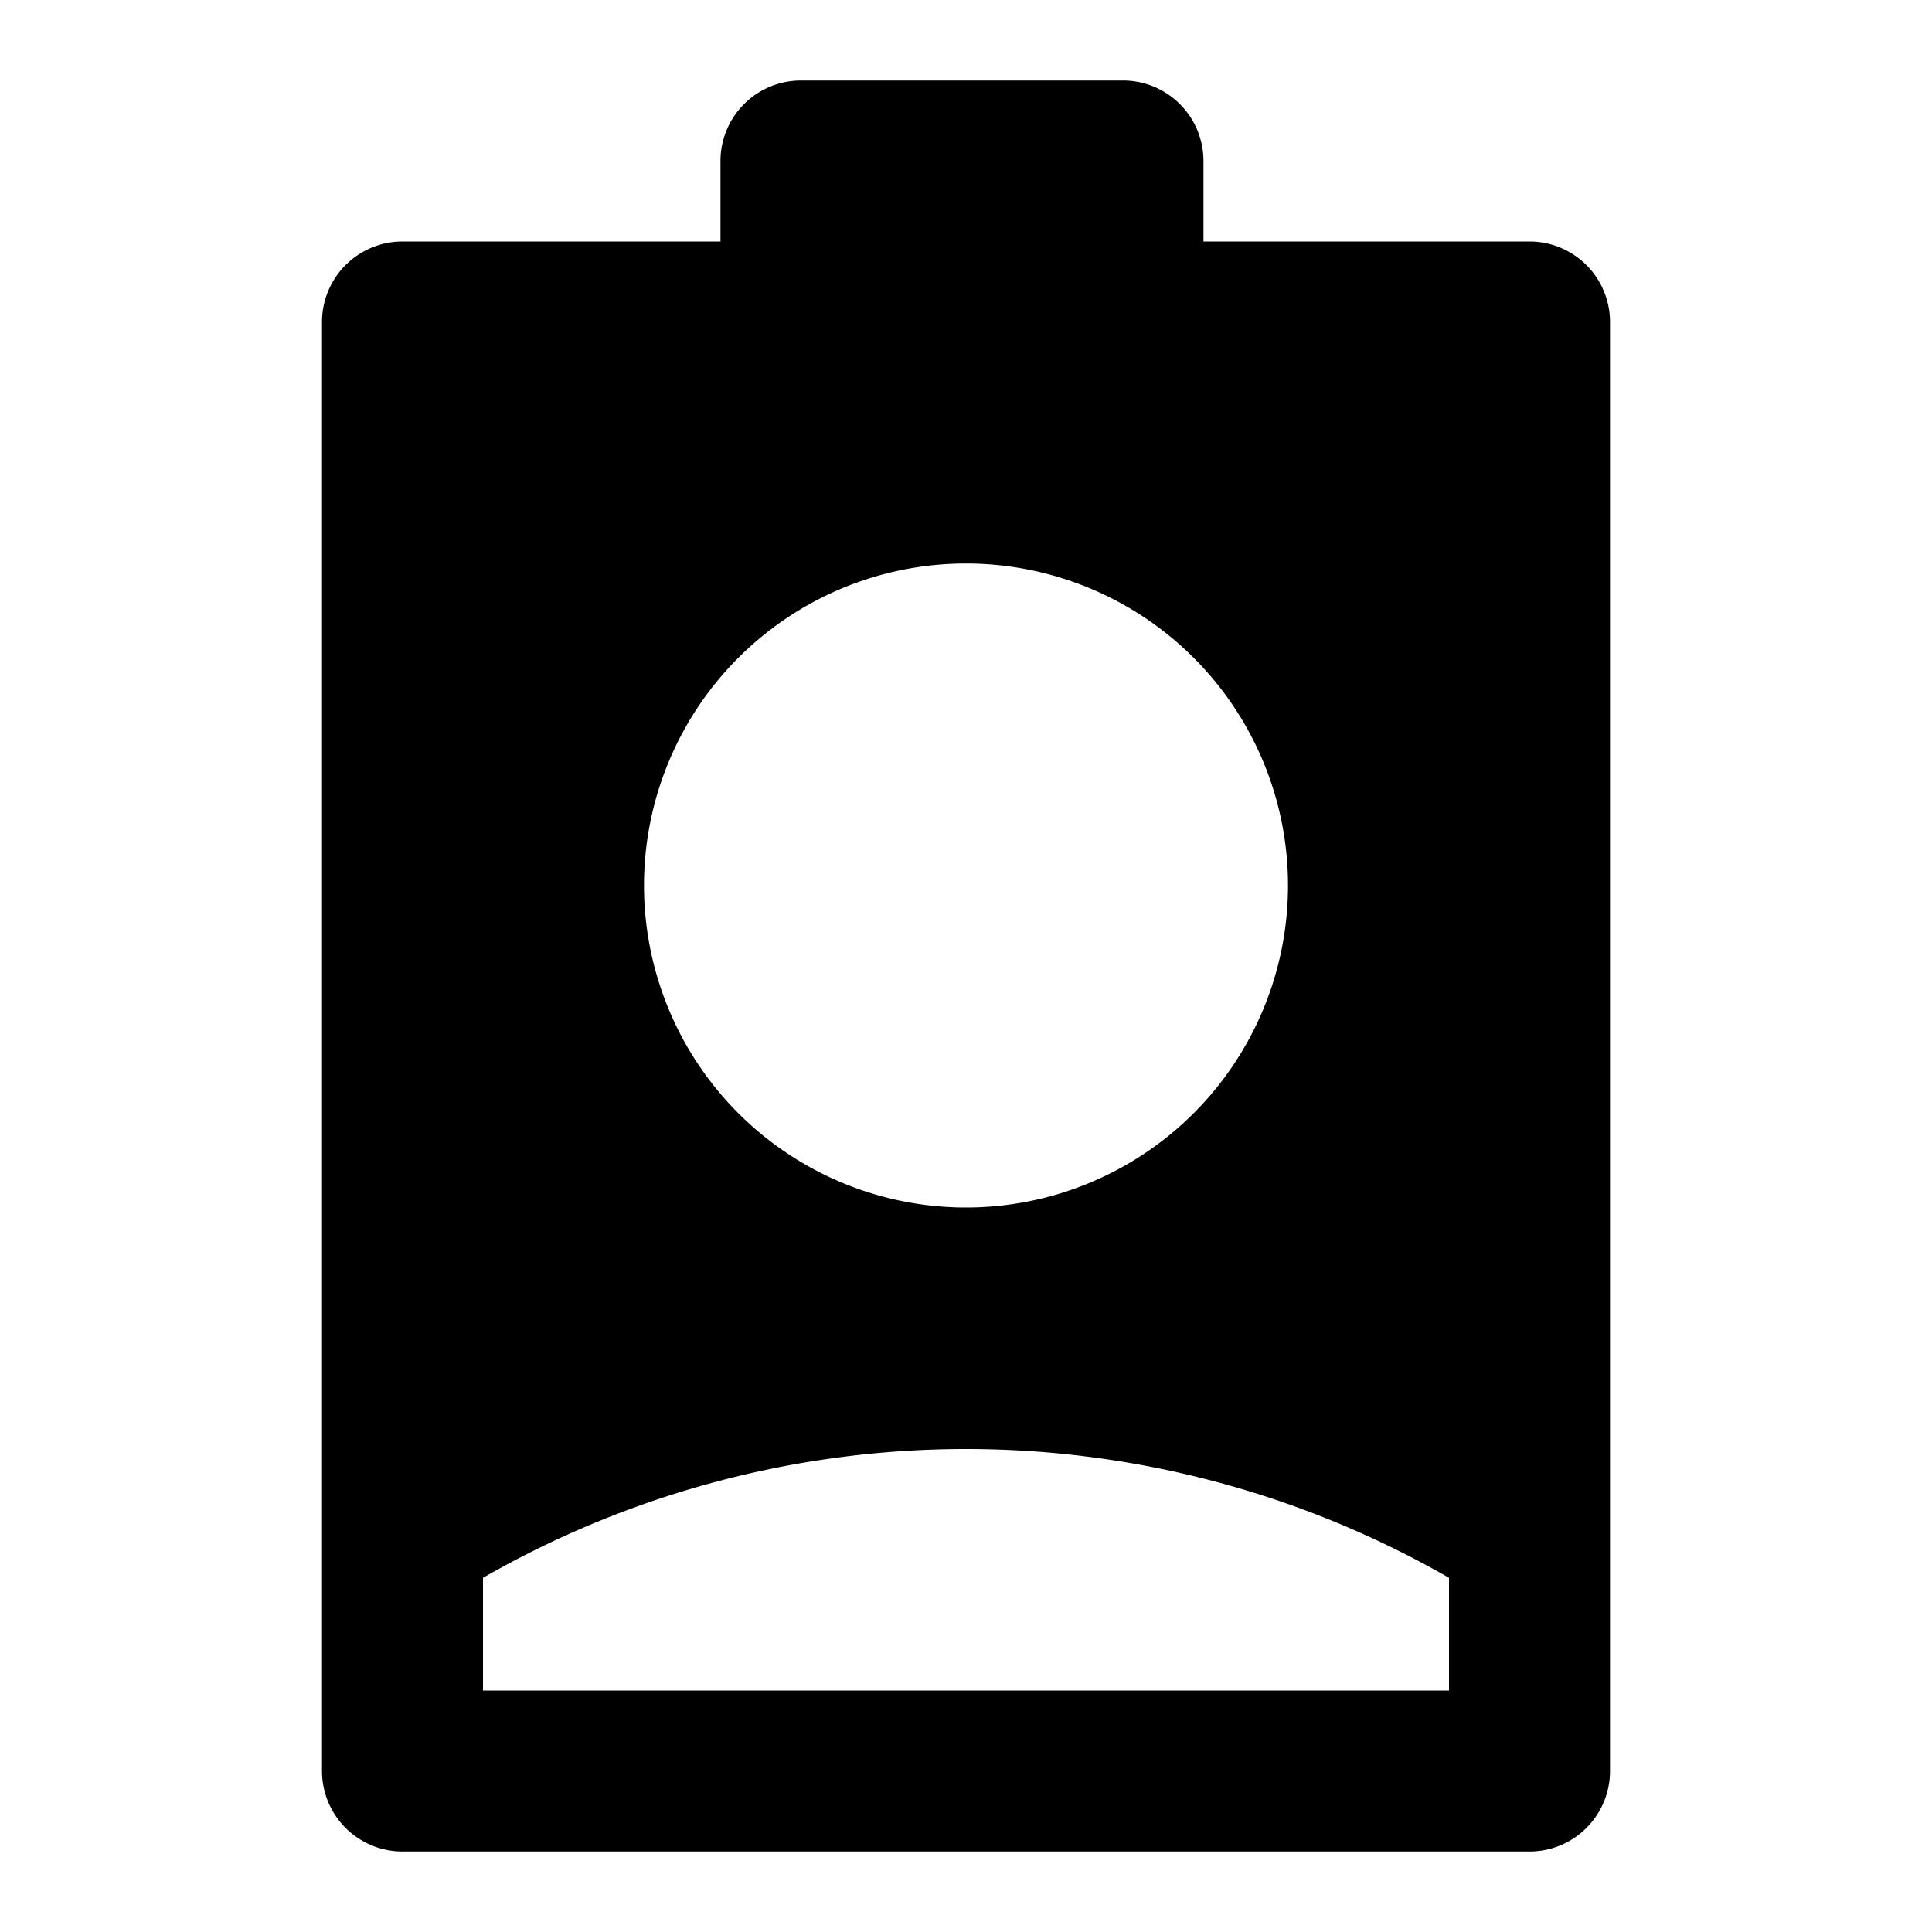
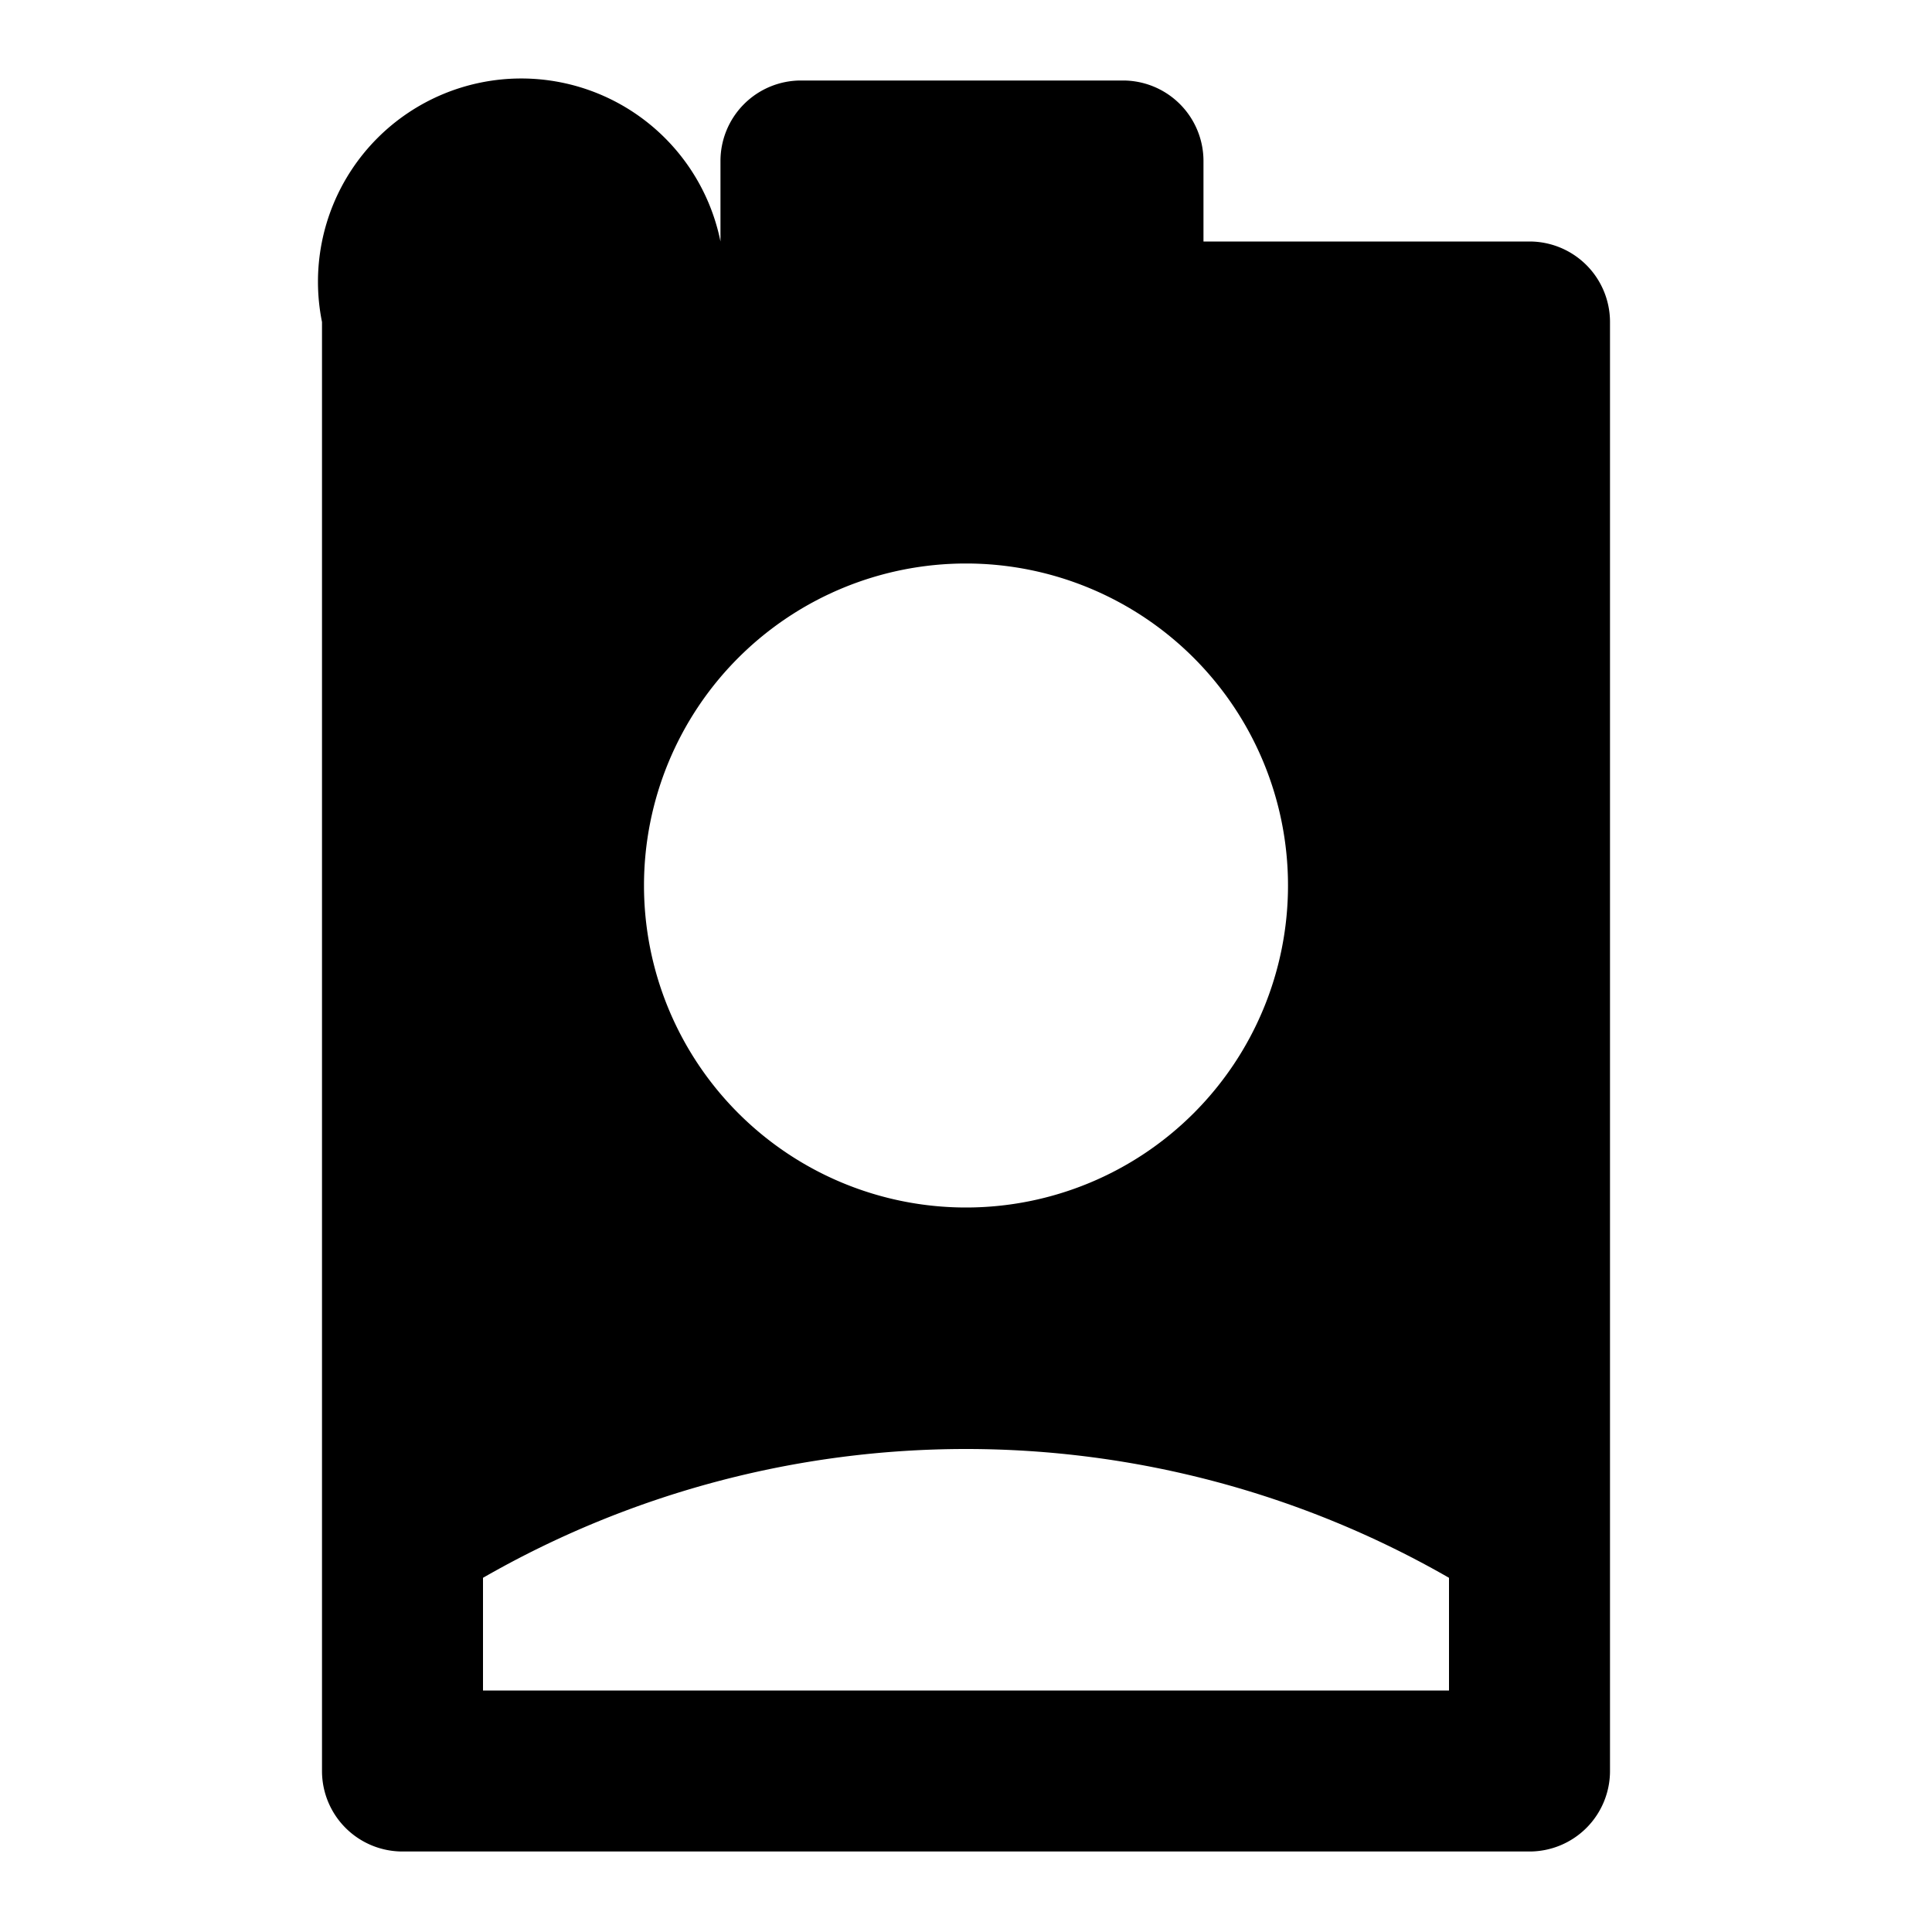
<svg xmlns="http://www.w3.org/2000/svg" width="800px" height="800px" viewBox="0 0 48 48">
  <title>user-id-solid</title>
  <g id="Layer_2" data-name="Layer 2">
    <g id="invisible_box" data-name="invisible box">
-       <rect width="48" height="48" fill="none" />
-     </g>
+       </g>
    <g id="icons_Q2" data-name="icons Q2">
-       <path d="M38,6H29.9V4a2,2,0,0,0-2-2h-8a2,2,0,0,0-2,2V6H10A2,2,0,0,0,8,8V44a2,2,0,0,0,2,2H38a2,2,0,0,0,2-2V8A2,2,0,0,0,38,6ZM24,14a8,8,0,1,1-8,8A8,8,0,0,1,24,14ZM36,42H12V39.2a24.1,24.1,0,0,1,24,0Z" />
+       <path d="M38,6H29.9V4a2,2,0,0,0-2-2h-8a2,2,0,0,0-2,2V6A2,2,0,0,0,8,8V44a2,2,0,0,0,2,2H38a2,2,0,0,0,2-2V8A2,2,0,0,0,38,6ZM24,14a8,8,0,1,1-8,8A8,8,0,0,1,24,14ZM36,42H12V39.2a24.1,24.1,0,0,1,24,0Z" />
    </g>
  </g>
</svg>